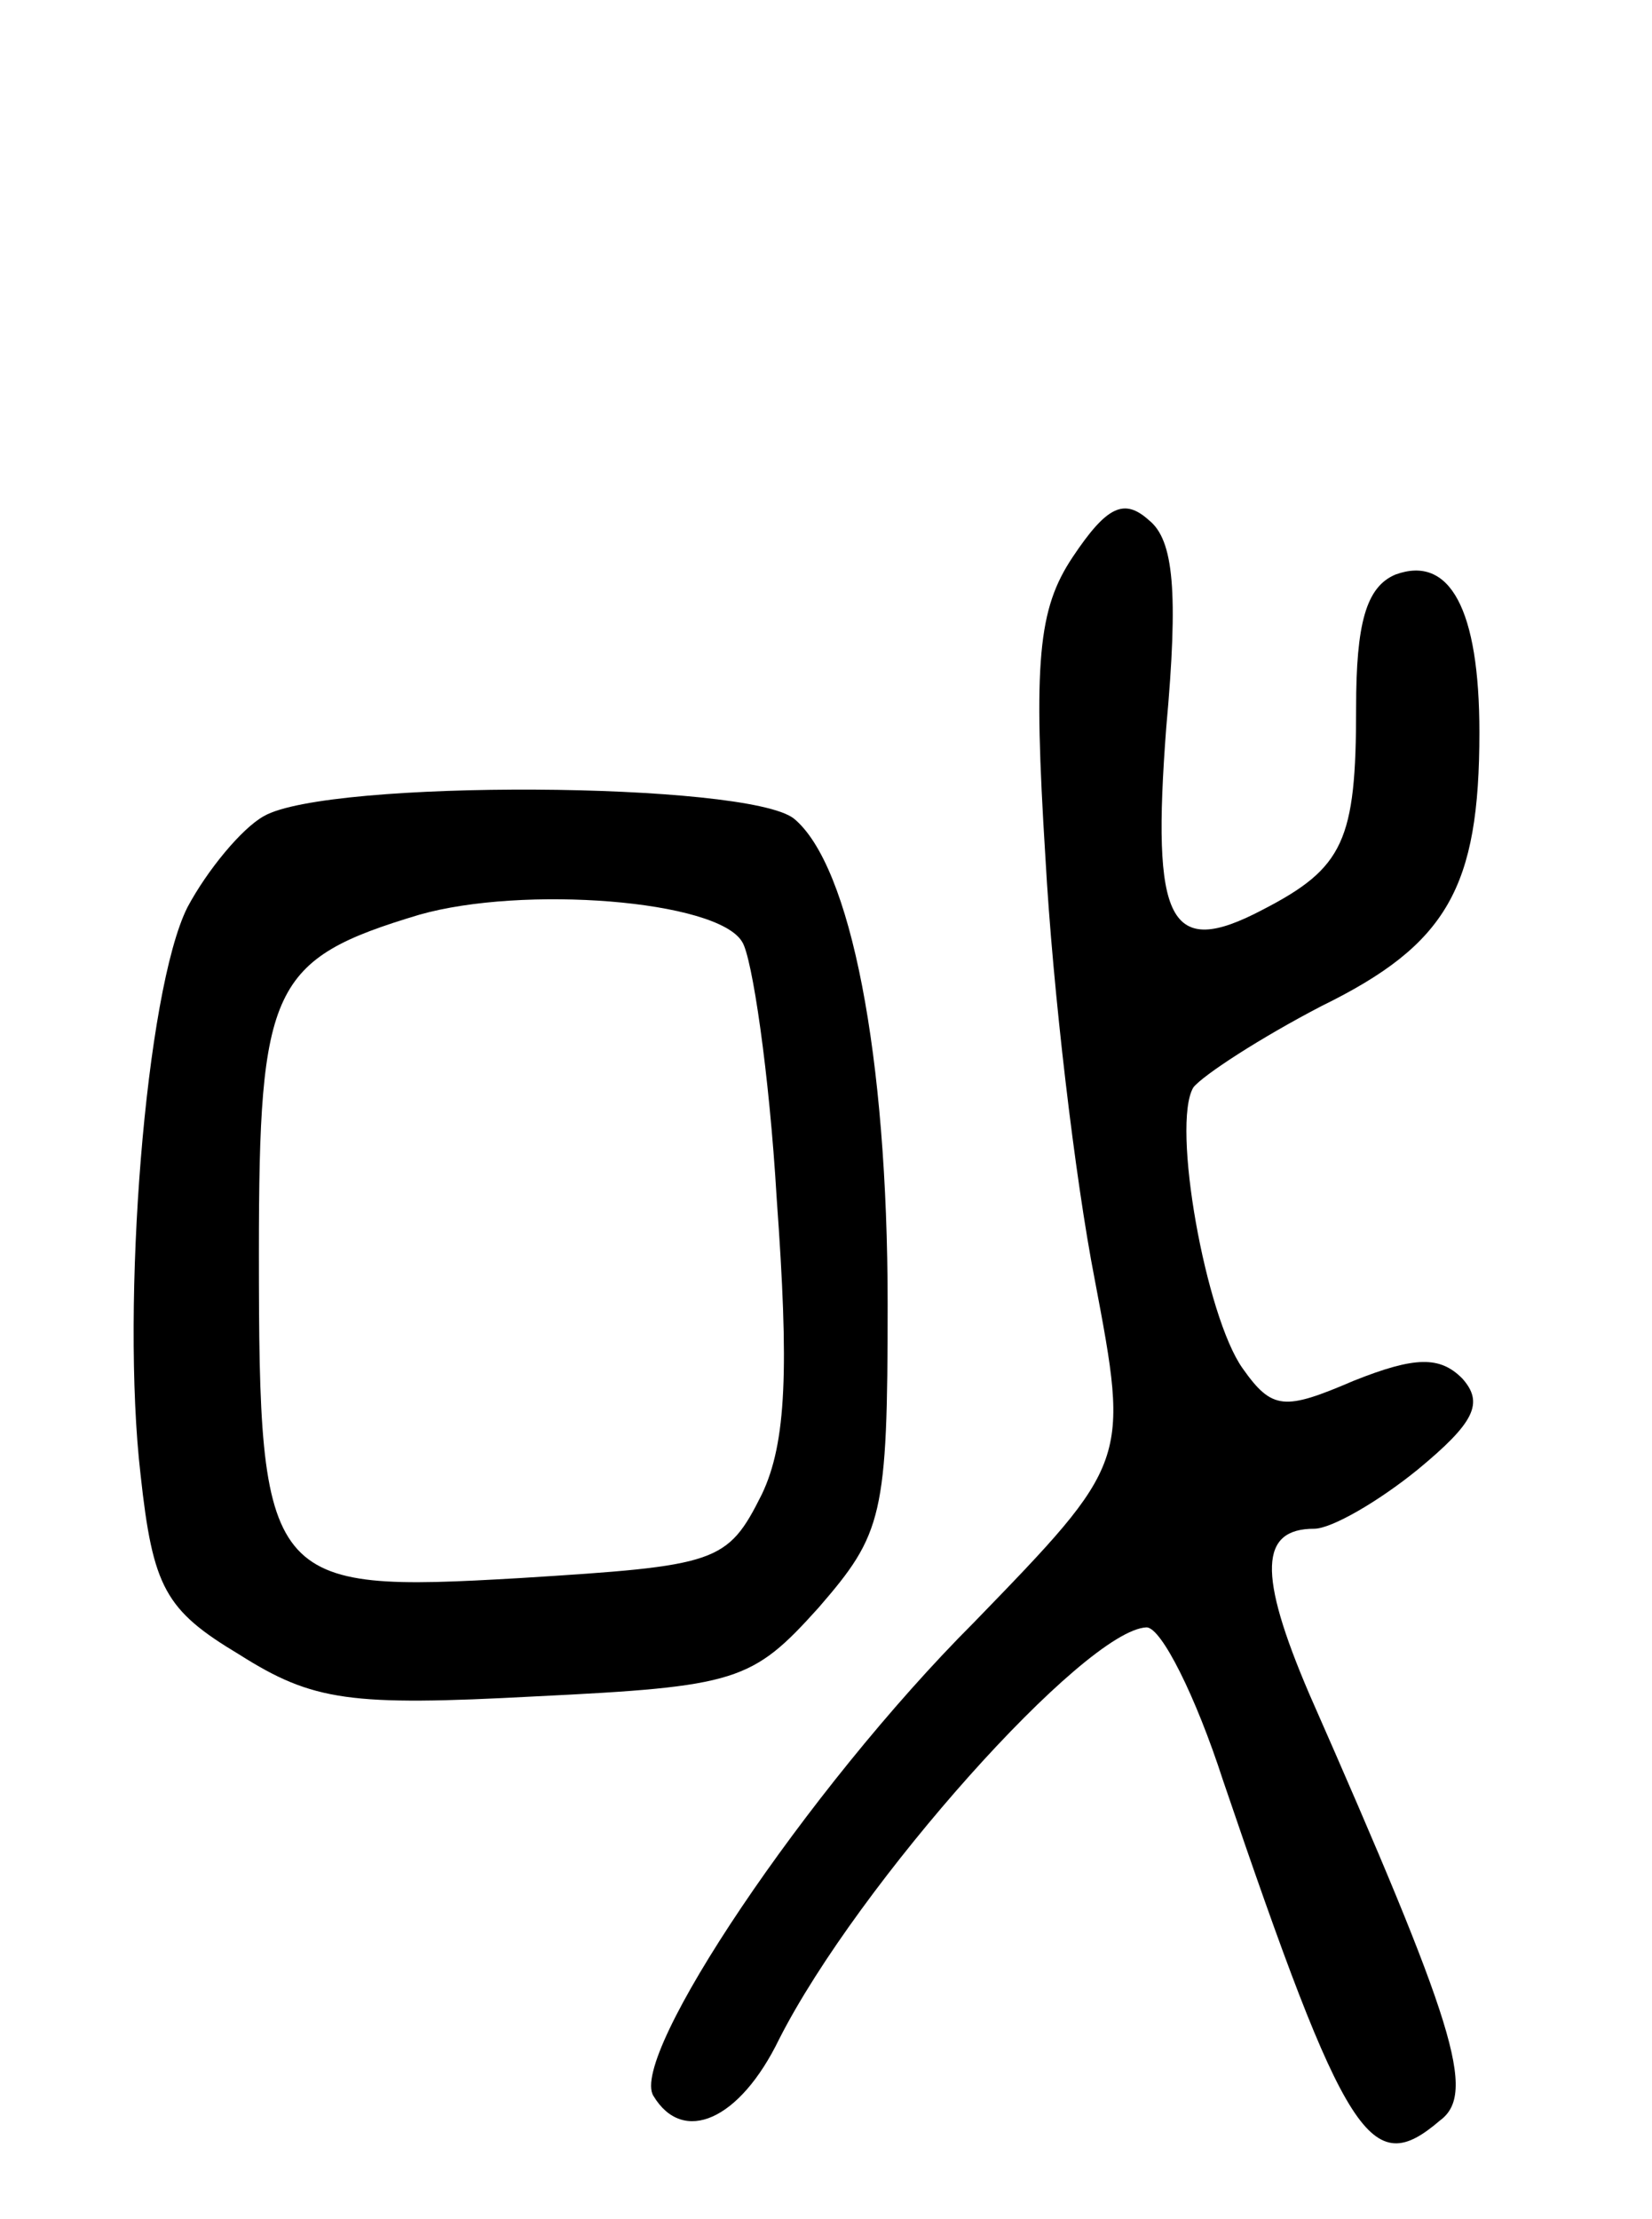
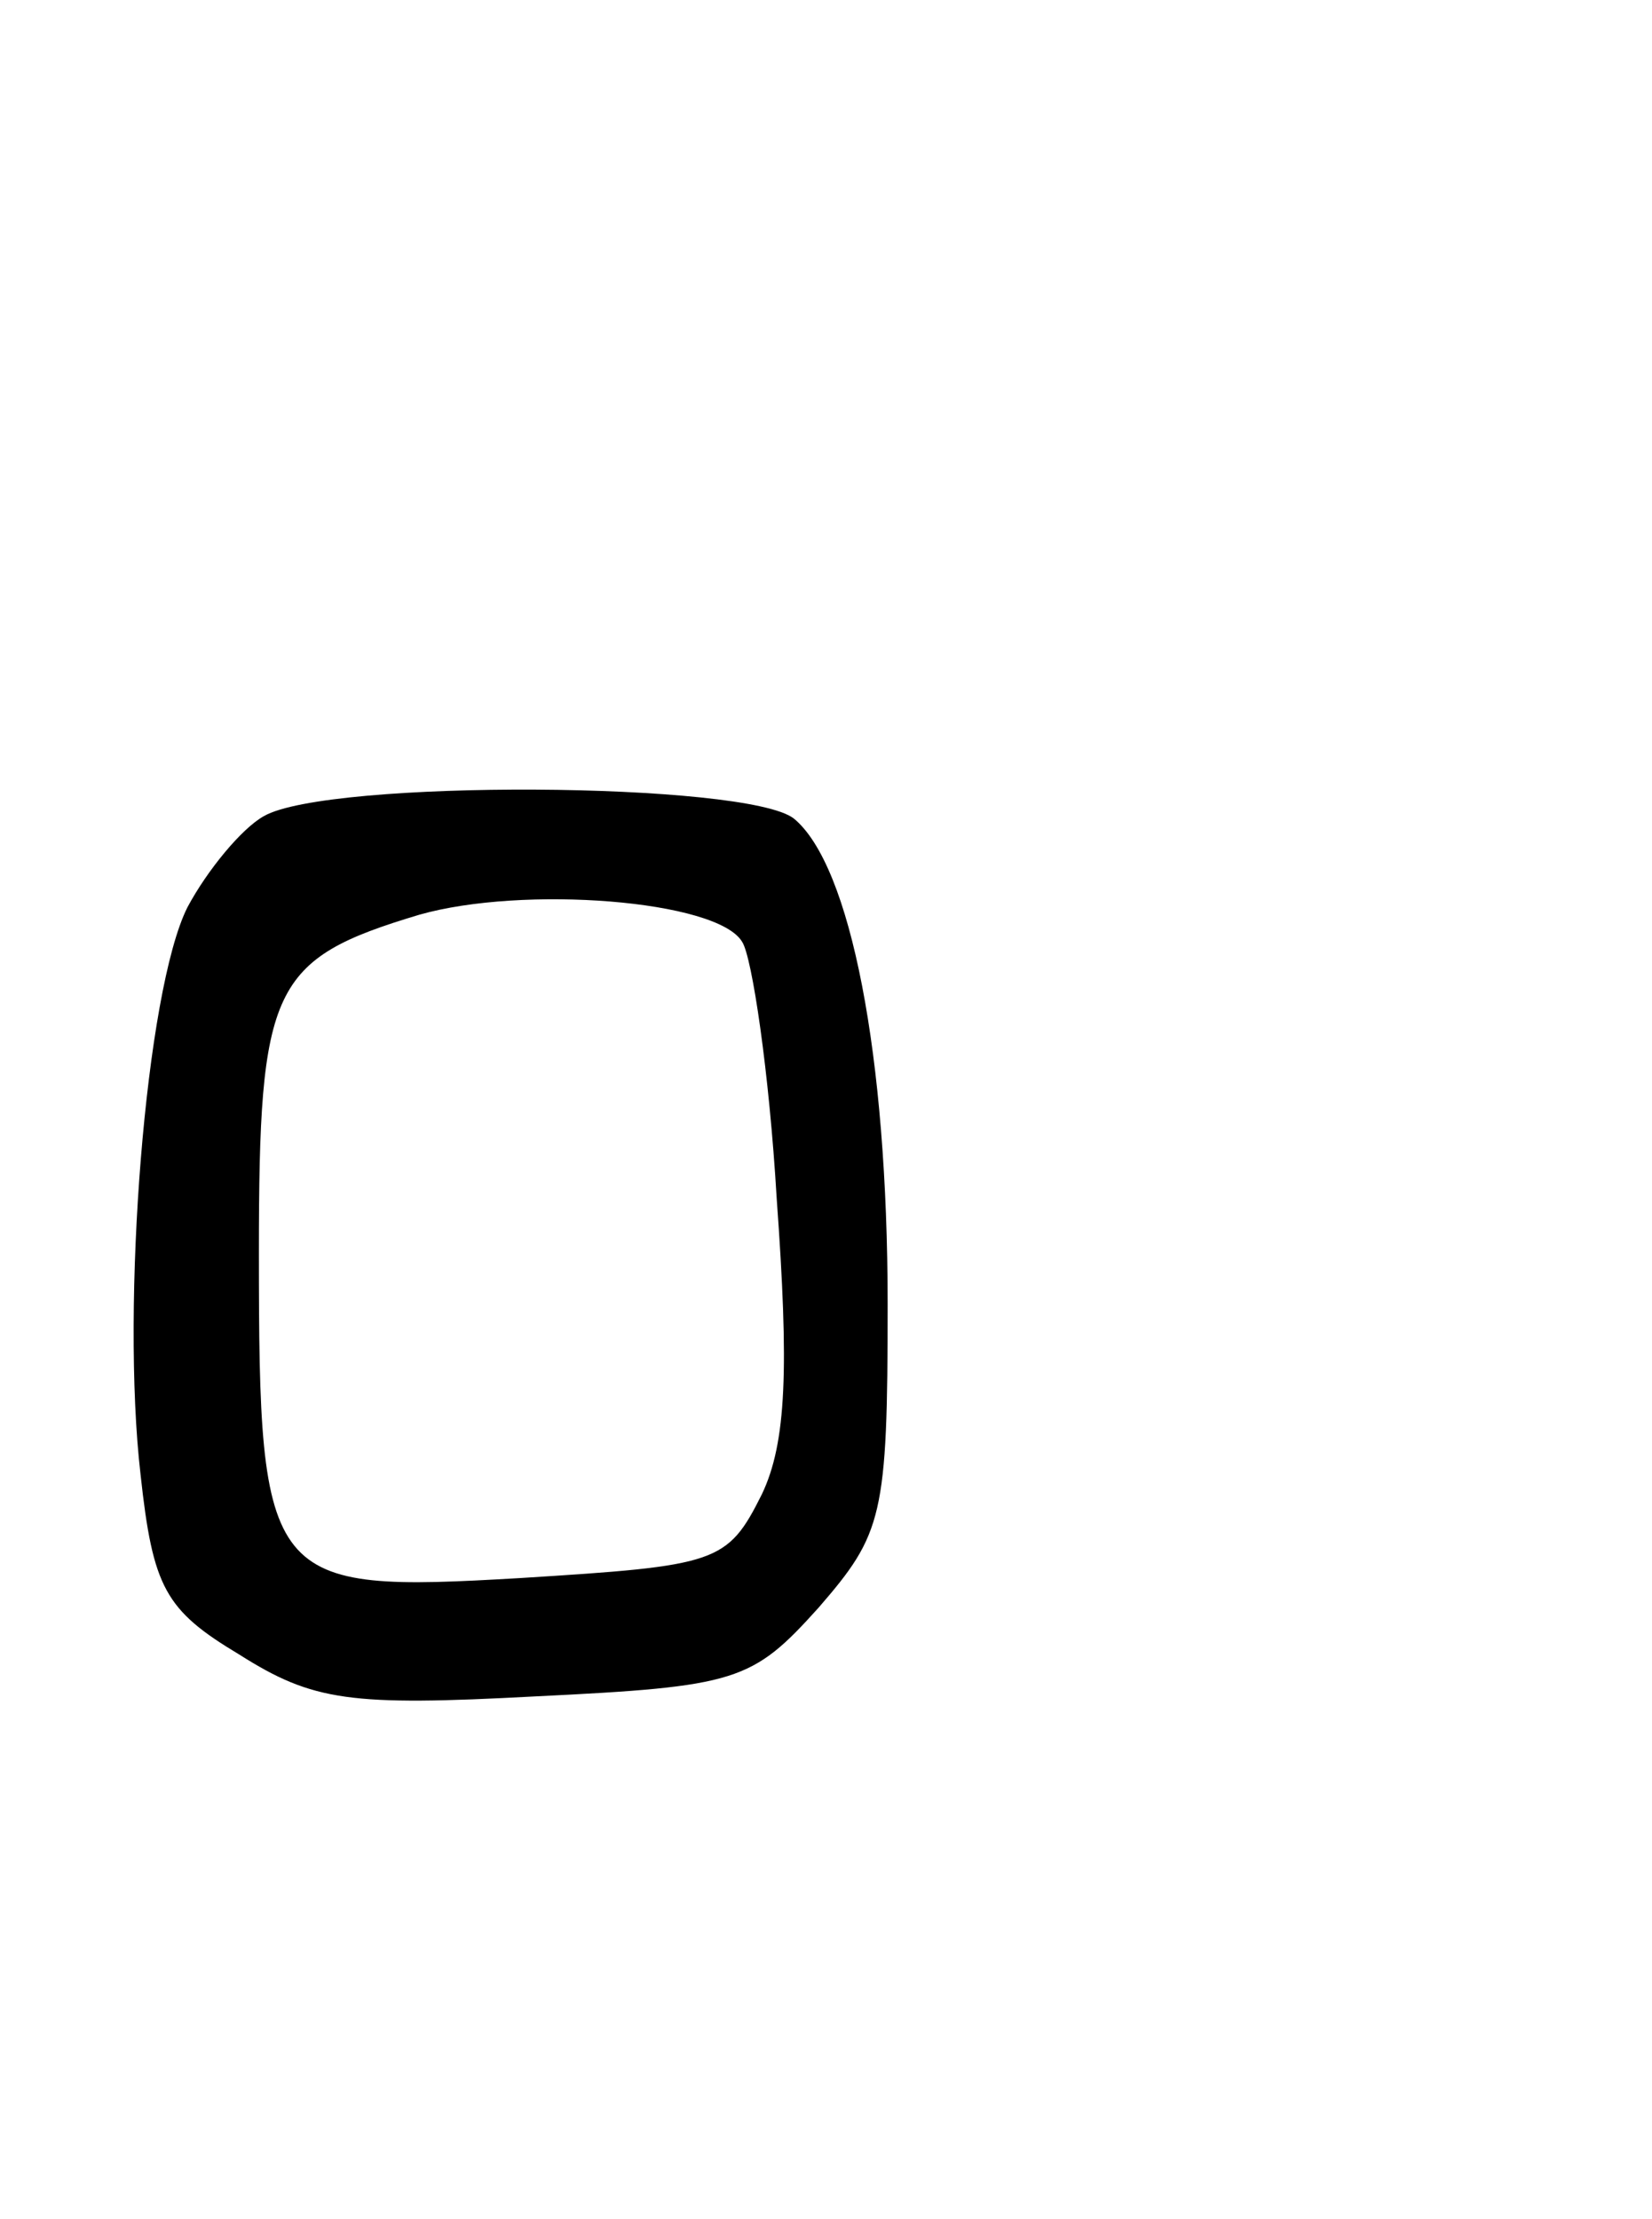
<svg xmlns="http://www.w3.org/2000/svg" version="1.0" width="67" height="90" viewBox="0 0 67 90">
  <g transform="translate(0,90) scale(0.1,-0.1)">
-     <path d="M435 674 c-14 -21 -16 -42 -11 -122 3 -54 12 -130 20 -171 14 -74 14 -74 -49 -139 -68 -68 -140 -176 -130 -192 12 -20 35 -10 51 23 32 63 124 166 149 167 6 0 20 -28 31 -62 50 -147 60 -162 88 -138 15 11 6 39 -53 173 -21 49 -20 67 2 67 7 0 26 11 42 24 23 19 27 27 18 37 -9 9 -19 9 -44 -1 -28 -12 -33 -12 -45 5 -15 21 -29 99 -20 114 4 5 27 20 52 33 51 25 64 48 64 111 0 50 -12 72 -34 64 -12 -5 -16 -20 -16 -54 0 -54 -5 -65 -38 -82 -38 -20 -45 -5 -39 74 5 55 3 76 -7 84 -10 9 -17 6 -31 -15z" />
    <path d="M107 569 c-9 -5 -23 -22 -31 -37 -17 -34 -27 -161 -19 -230 5 -46 10 -55 40 -73 30 -19 45 -21 120 -17 82 4 88 6 115 36 26 30 28 37 28 123 0 101 -15 178 -38 197 -19 15 -189 16 -215 1z m194 -51 c4 -6 11 -53 14 -104 5 -69 4 -99 -6 -120 -14 -28 -18 -29 -98 -34 -103 -6 -106 -3 -106 132 0 108 5 119 65 137 42 12 121 6 131 -11z" />
  </g>
</svg>